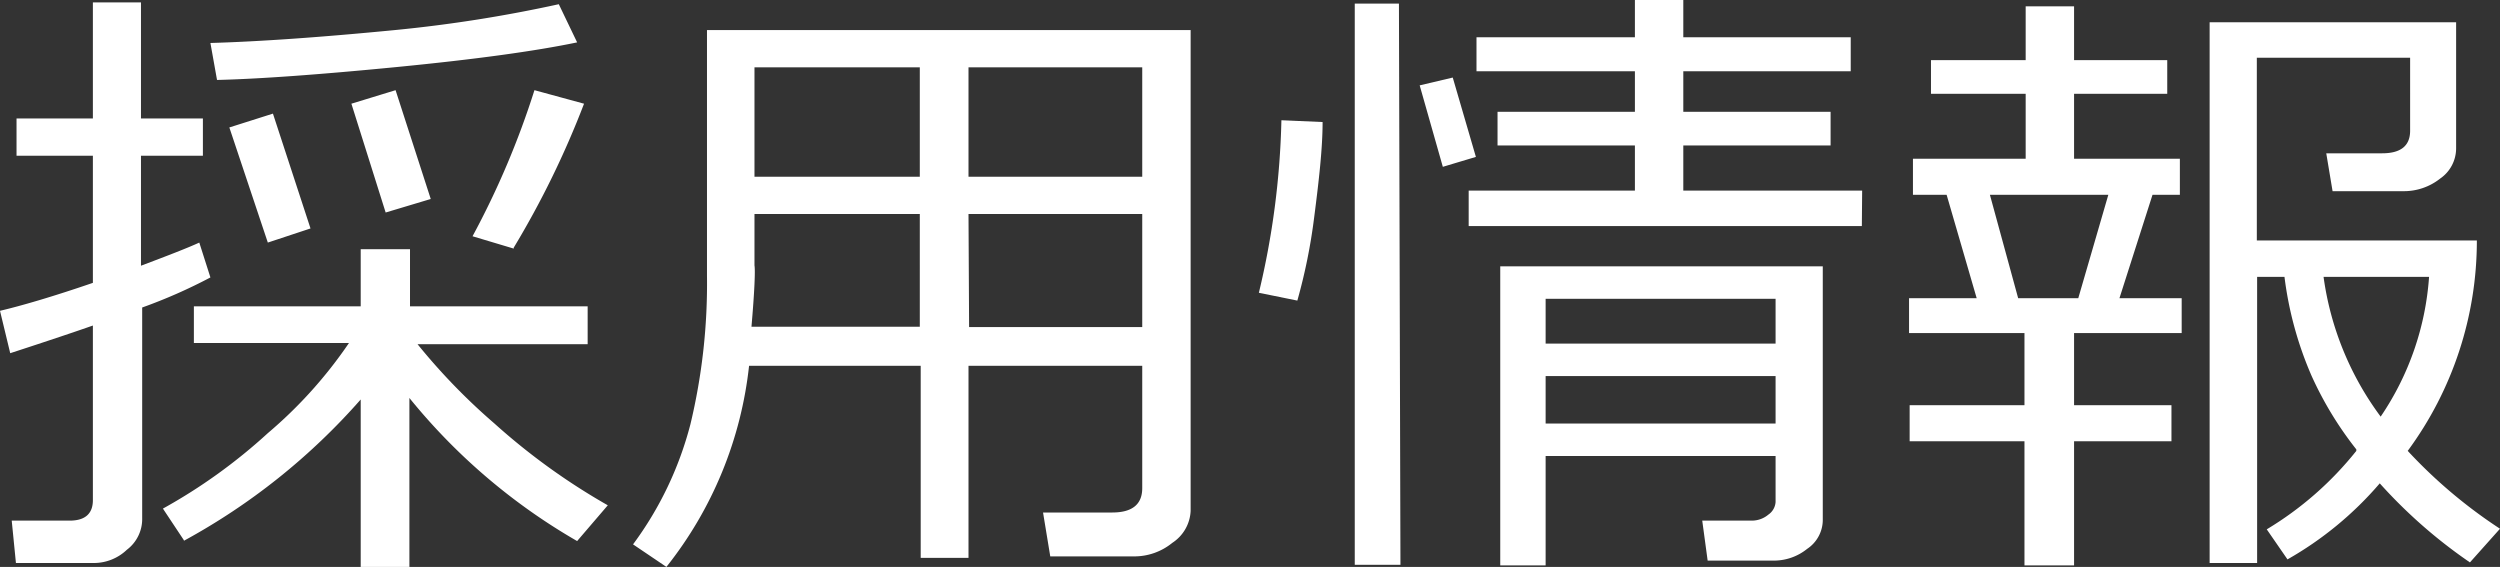
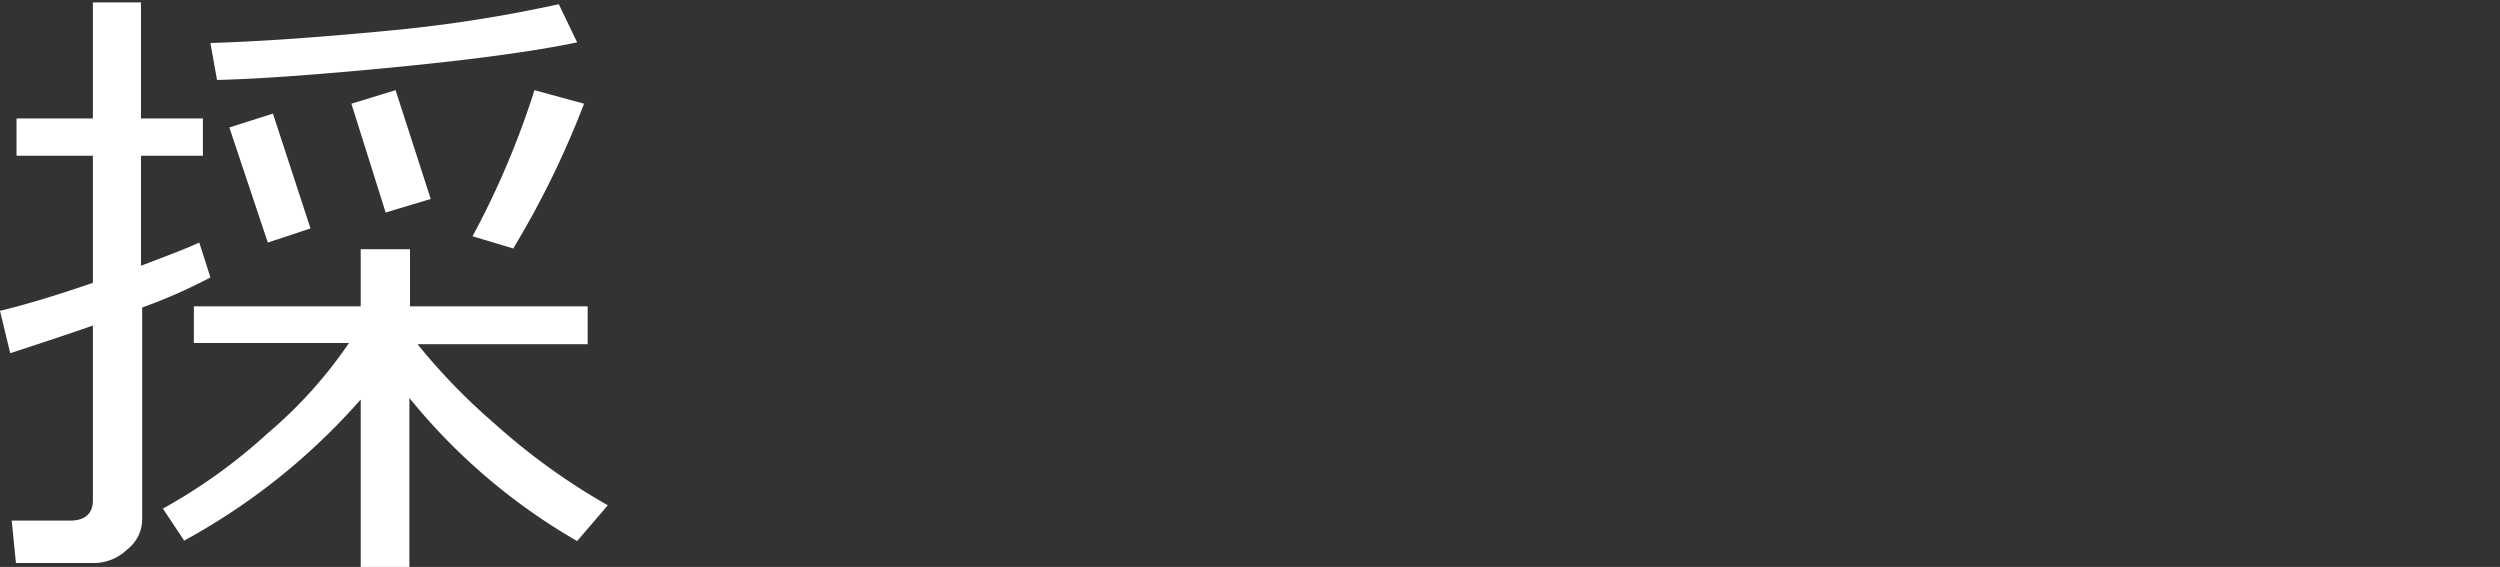
<svg xmlns="http://www.w3.org/2000/svg" viewBox="0 0 83.17 18.86">
  <rect x="0" y="0" width="83.17" height="18.86" fill="#333333" stroke="none" />
  <defs>
    <style>.cls-1{fill:#fff;}</style>
  </defs>
  <g id="レイヤー_2" data-name="レイヤー 2">
    <g id="本文">
      <path class="cls-1" d="M3.13,18.73H.53L.39,17.32H2.32c.51,0,.77-.23.77-.68V10.83c-.54.19-1.46.5-2.75.92L0,10.34c.72-.17,1.75-.47,3.09-.93V5.18H.55V3.94H3.09V.08h1.6V3.94H6.75V5.18H4.69V8.84c.9-.34,1.55-.59,1.94-.77L7,9.23a17.4,17.4,0,0,1-2.27,1v7a1.28,1.28,0,0,1-.51,1.06A1.59,1.59,0,0,1,3.13,18.73Zm3-.74-.71-1.07a18.24,18.24,0,0,0,3.49-2.51,14.9,14.9,0,0,0,2.7-3H6.45V10.19H12V8.29h1.64v1.9h5.91v1.26H13.89a20.55,20.55,0,0,0,2.56,2.64,21.59,21.59,0,0,0,3.77,2.72L19.2,18a20.07,20.07,0,0,1-5.58-4.76v5.63H12V13.29A21.52,21.52,0,0,1,6.1,18ZM7.22,2.66,7,1.43Q9.44,1.36,13.14,1A46.43,46.43,0,0,0,18.59.14l.61,1.27q-2.11.44-6,.82T7.22,2.66ZM8.91,8.07,7.63,4.24l1.45-.46L10.33,7.6Zm3.92-1L11.69,3.45,13.16,3l1.17,3.62Zm4.26,1.2-1.37-.41A28,28,0,0,0,17.78,3l1.65.45A30.17,30.17,0,0,1,17.09,8.24Z" />
-       <path class="cls-1" d="M38,12.17H32.22v6.39H30.63V12.17H24.92a13,13,0,0,1-2.75,6.69l-1.11-.75a11.59,11.59,0,0,0,1.91-4,20.07,20.07,0,0,0,.55-4.94V1H39.61V17A1.34,1.34,0,0,1,39,18.06a2,2,0,0,1-1.29.45H34.94l-.24-1.46H37q1,0,1-.81ZM25,10.87h5.6V7.12h-5.5V8.83C25.13,9,25.1,9.71,25,10.87Zm5.6-8.63h-5.5V5.88h5.5ZM38,5.88V2.24H32.22V5.88Zm-5.76,5H38V7.12H32.22Z" />
-       <path class="cls-1" d="M44,4.06c0,.87-.12,1.93-.28,3.17A18.73,18.73,0,0,1,43.16,10l-1.28-.26A27.05,27.05,0,0,0,42.63,4Zm2.59,14.73H45.07V.12h1.47ZM49.1,5.22,48,5.55l-.77-2.71,1.1-.26Zm12.84,2.3H48.86V6.34h5.53V4.84H49.82V3.72h4.57V2.37H49.12V1.24h5.27V0H56V1.24h5.57V2.37H56V3.72H60.9V4.84H56v1.5h5.95Zm-2.87,7.65H51.42v3.64H49.91V8.86H60.64v8.4a1.16,1.16,0,0,1-.52,1,1.76,1.76,0,0,1-1.09.39H56.81l-.18-1.33h1.65a.85.85,0,0,0,.55-.2.55.55,0,0,0,.24-.42Zm0-3.74V9.94H51.42v1.49Zm-7.65,2.66h7.65V12.51H51.42Z" />
-       <path class="cls-1" d="M67.35,18.81V14.68H63.53v-1.2h3.82v-2.4H63.51V9.92h2.25l-1-3.44H63.64V5.28h3.75V3.12H64.24V2h3.15V.21H69V2H72.1V3.12H69V5.28h3.52v1.2h-.91l-1.1,3.44h2.07v1.16H69v2.4h3.24v1.2H69v4.13Zm-.21-8.89h2l1-3.44H66.2Zm6.37,8.81V.74h8.2v4.2a1.22,1.22,0,0,1-.53,1,1.94,1.94,0,0,1-1.24.42H77.6l-.21-1.26h1.86q.93,0,.93-.75V1.92h-5.1V8H82.4A11.78,11.78,0,0,1,80.1,15a16.5,16.5,0,0,0,3.07,2.59l-1,1.12a16.72,16.72,0,0,1-3-2.63,11.53,11.53,0,0,1-3.07,2.53l-.69-1A11.15,11.15,0,0,0,78.39,15l0-.05A11.73,11.73,0,0,1,76.9,12.5,11.93,11.93,0,0,1,76,9.21h-.91v9.52Zm5.69-4.87a9.43,9.43,0,0,0,1.61-4.65H77.3A10.08,10.08,0,0,0,79.2,13.86Z" />
    </g>
  </g>
</svg>